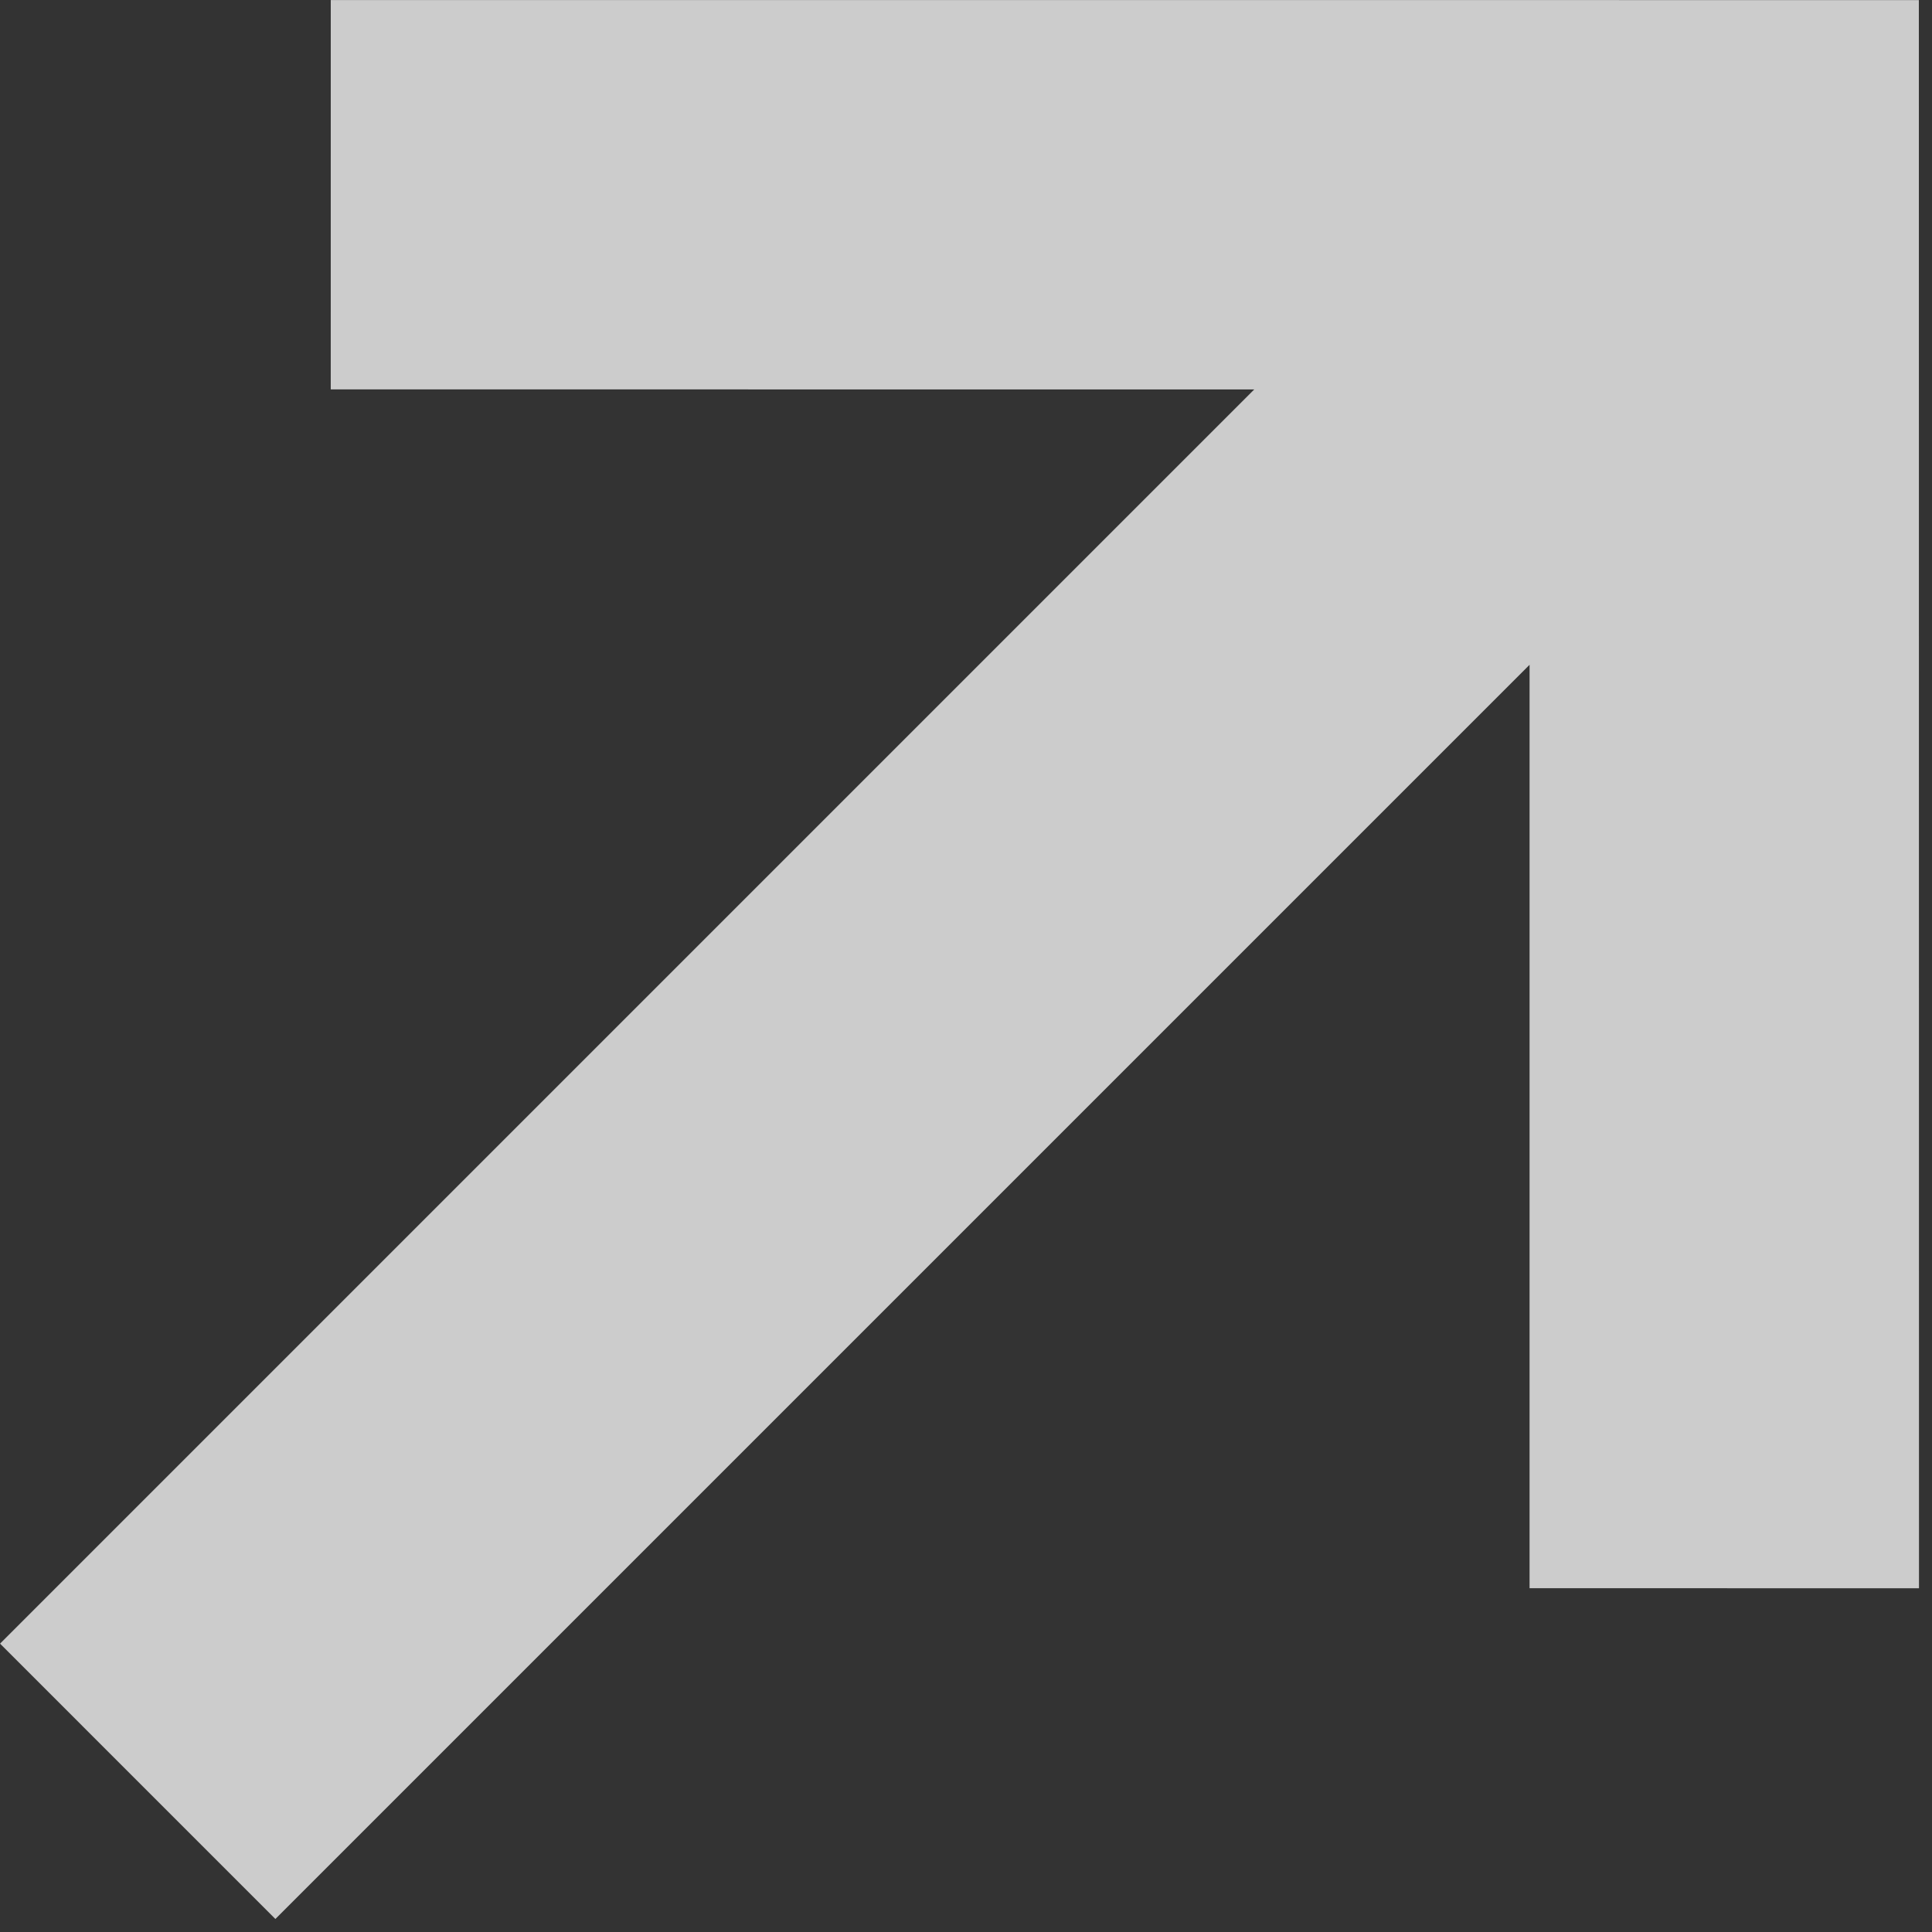
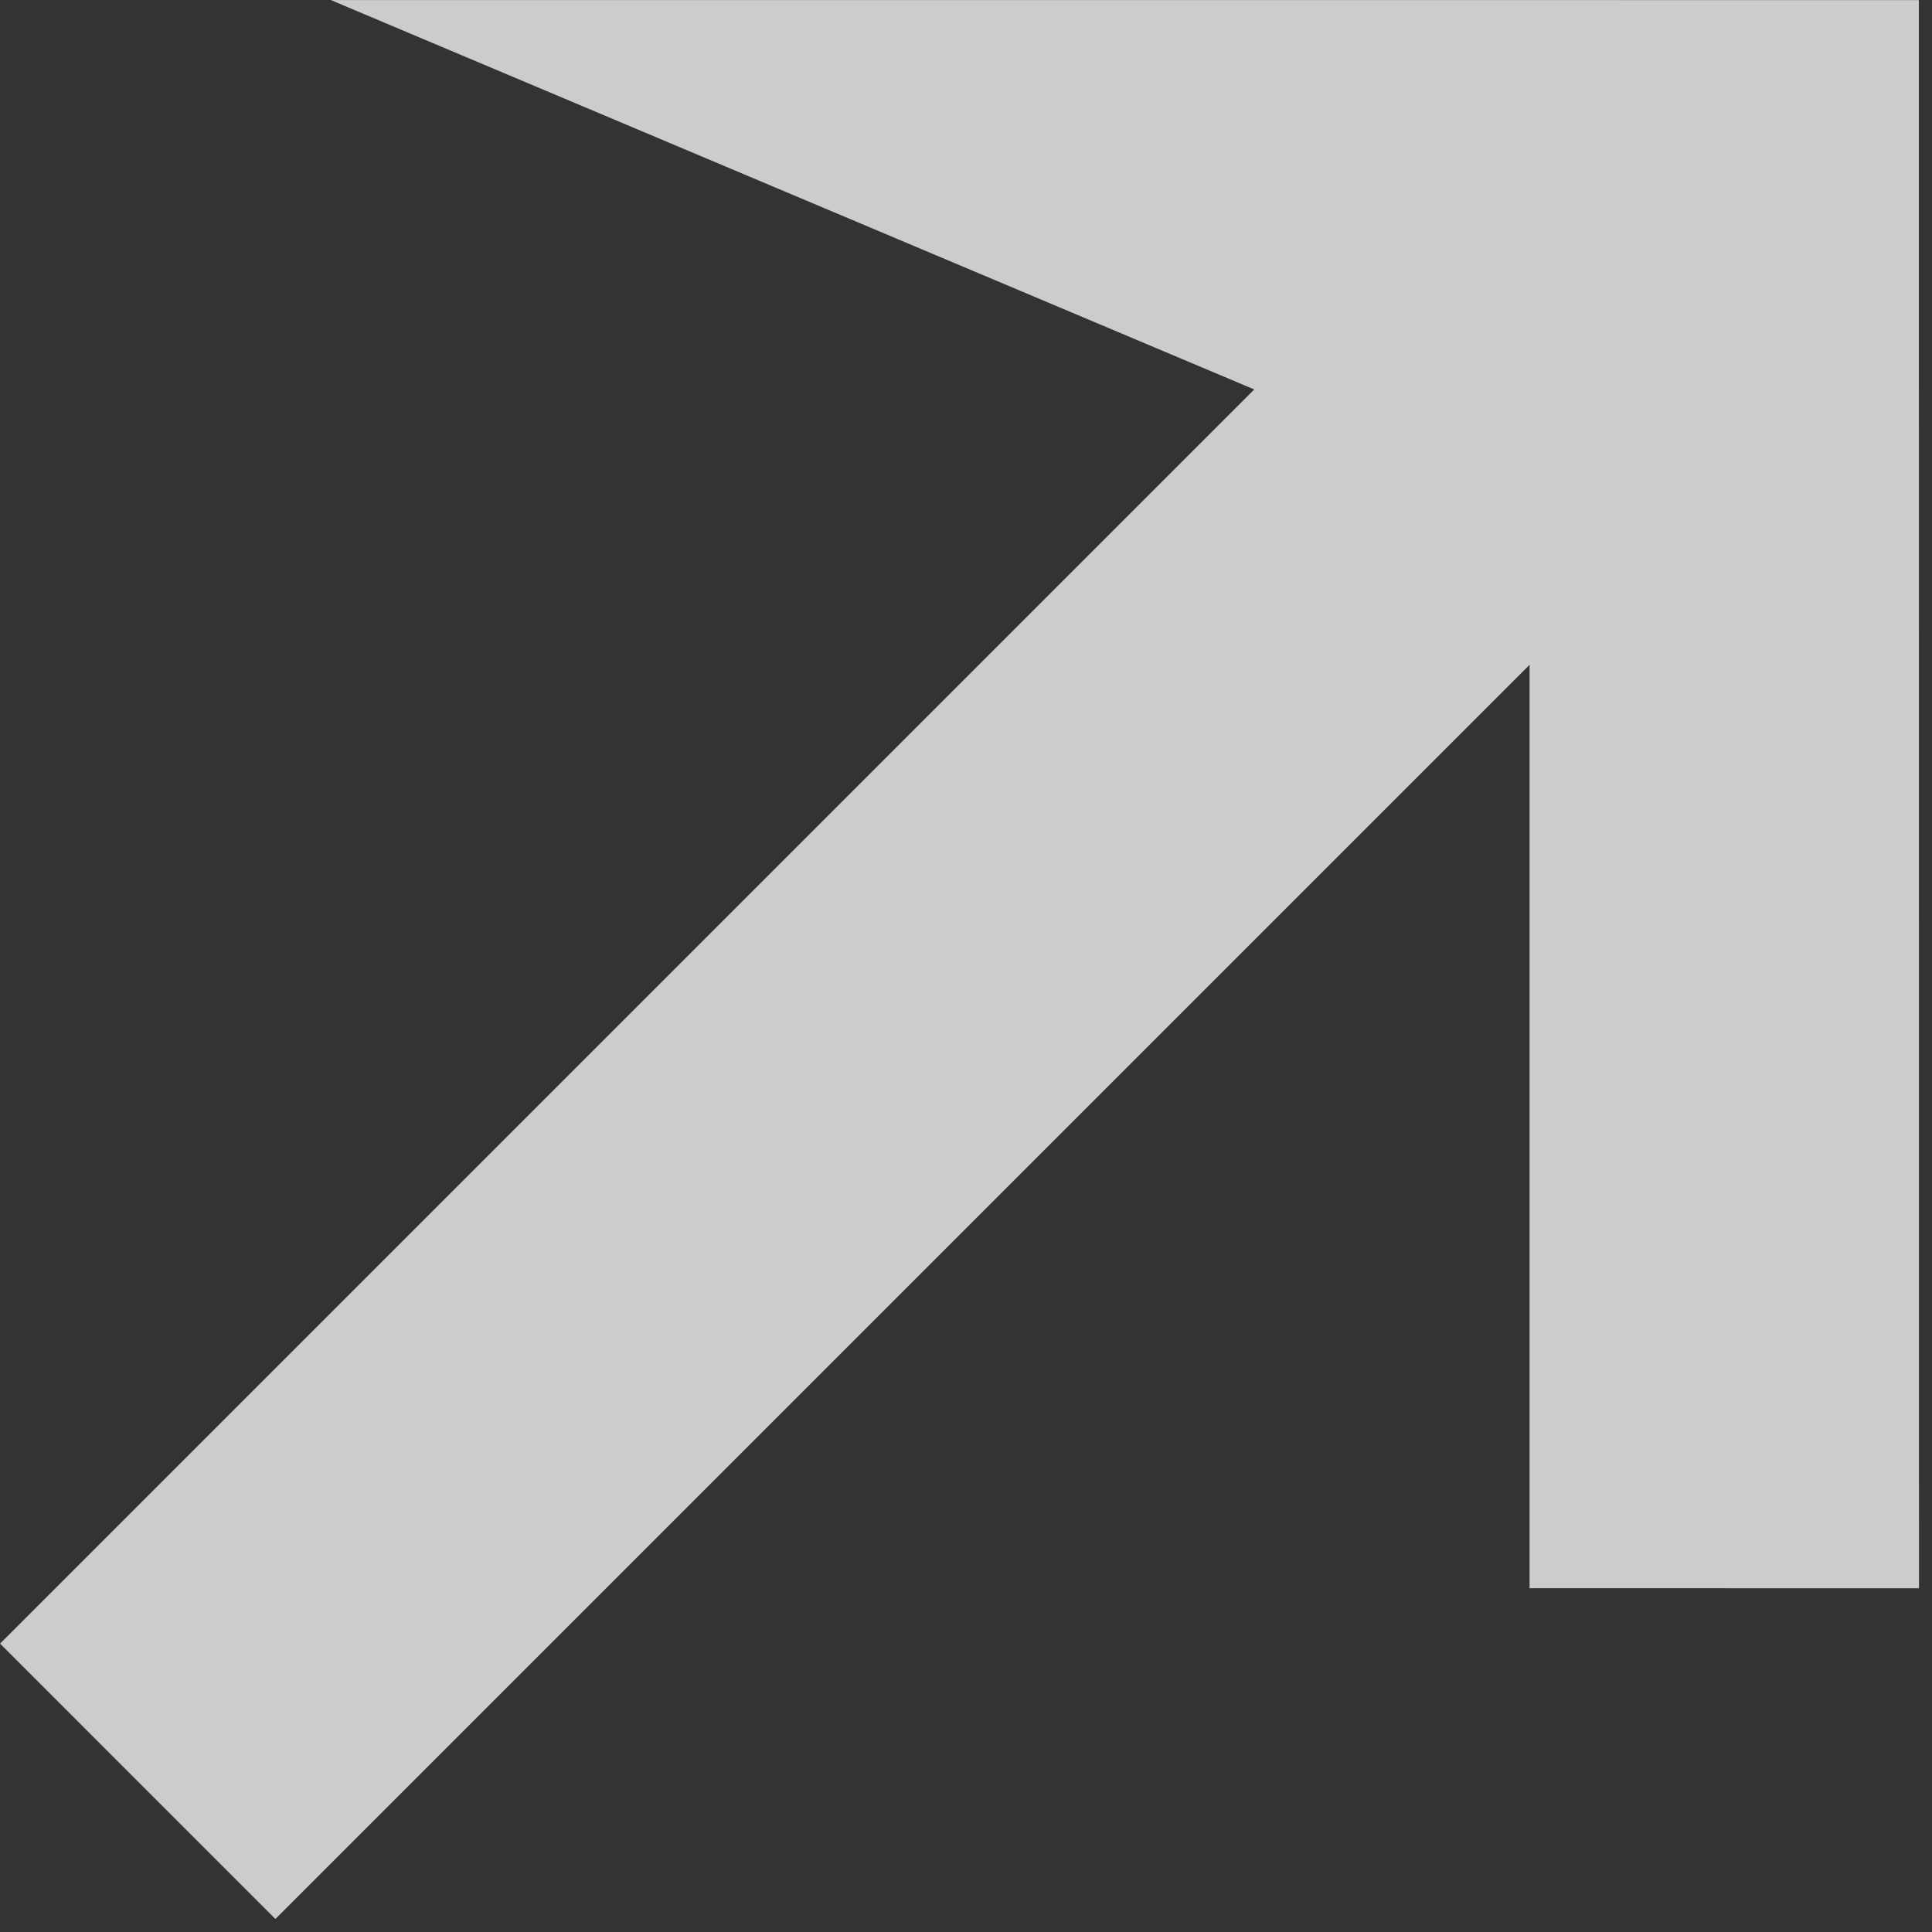
<svg xmlns="http://www.w3.org/2000/svg" width="100%" height="100%" viewBox="0 0 37 37" version="1.1" xml:space="preserve" style="fill-rule:evenodd;clip-rule:evenodd;stroke-linejoin:round;stroke-miterlimit:2;">
  <rect x="0" y="0" width="37" height="37" fill="#333333" stroke="none" />
  <g transform="matrix(1,0,0,1,-6.121,-1.617)">
    <g transform="matrix(1,0,0,1,-0.373,-0.99)">
      <g transform="matrix(1.408,-1.408,1.545,1.545,-9.361,-4.595)">
-         <path d="M8.954,21.062L-8.105,21.062L-8.105,17.649L8.954,17.649L2.674,11.925L5.322,9.512L16.122,19.355L5.322,29.199L2.674,26.785L8.954,21.062Z" style="fill:white;fill-opacity:0.75;" />
+         <path d="M8.954,21.062L-8.105,21.062L-8.105,17.649L8.954,17.649L5.322,9.512L16.122,19.355L5.322,29.199L2.674,26.785L8.954,21.062Z" style="fill:white;fill-opacity:0.75;" />
      </g>
    </g>
  </g>
</svg>